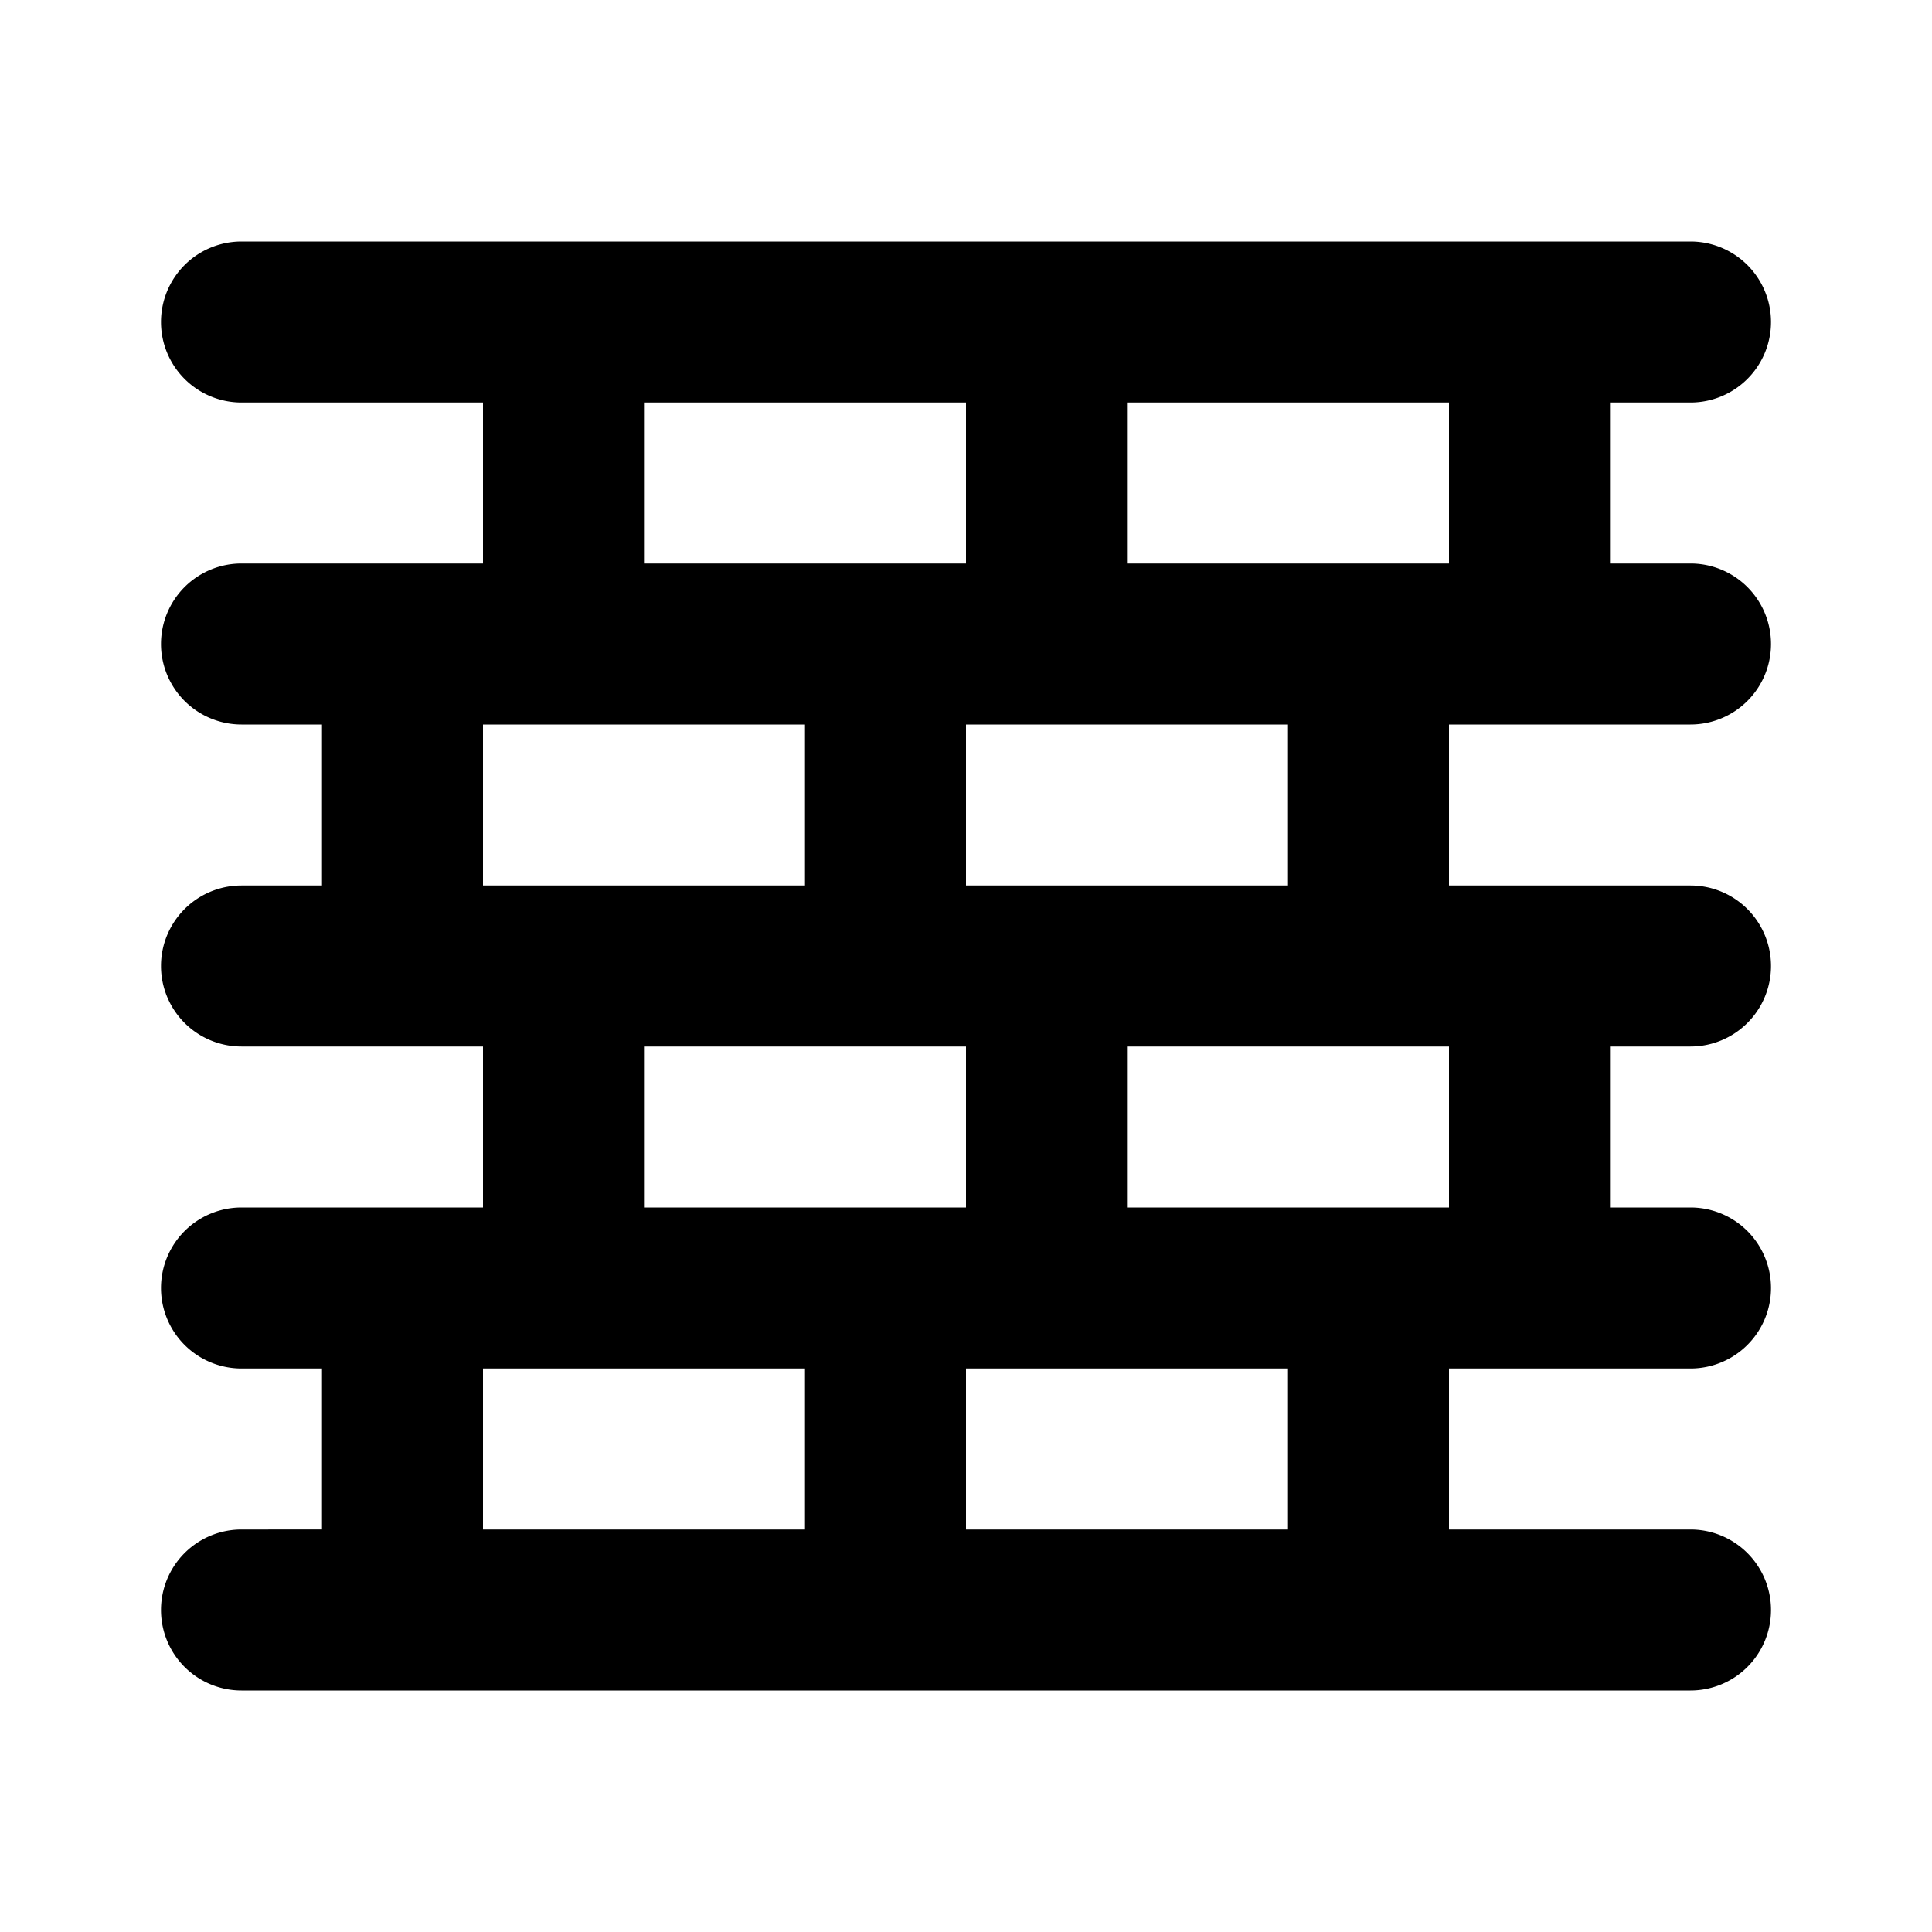
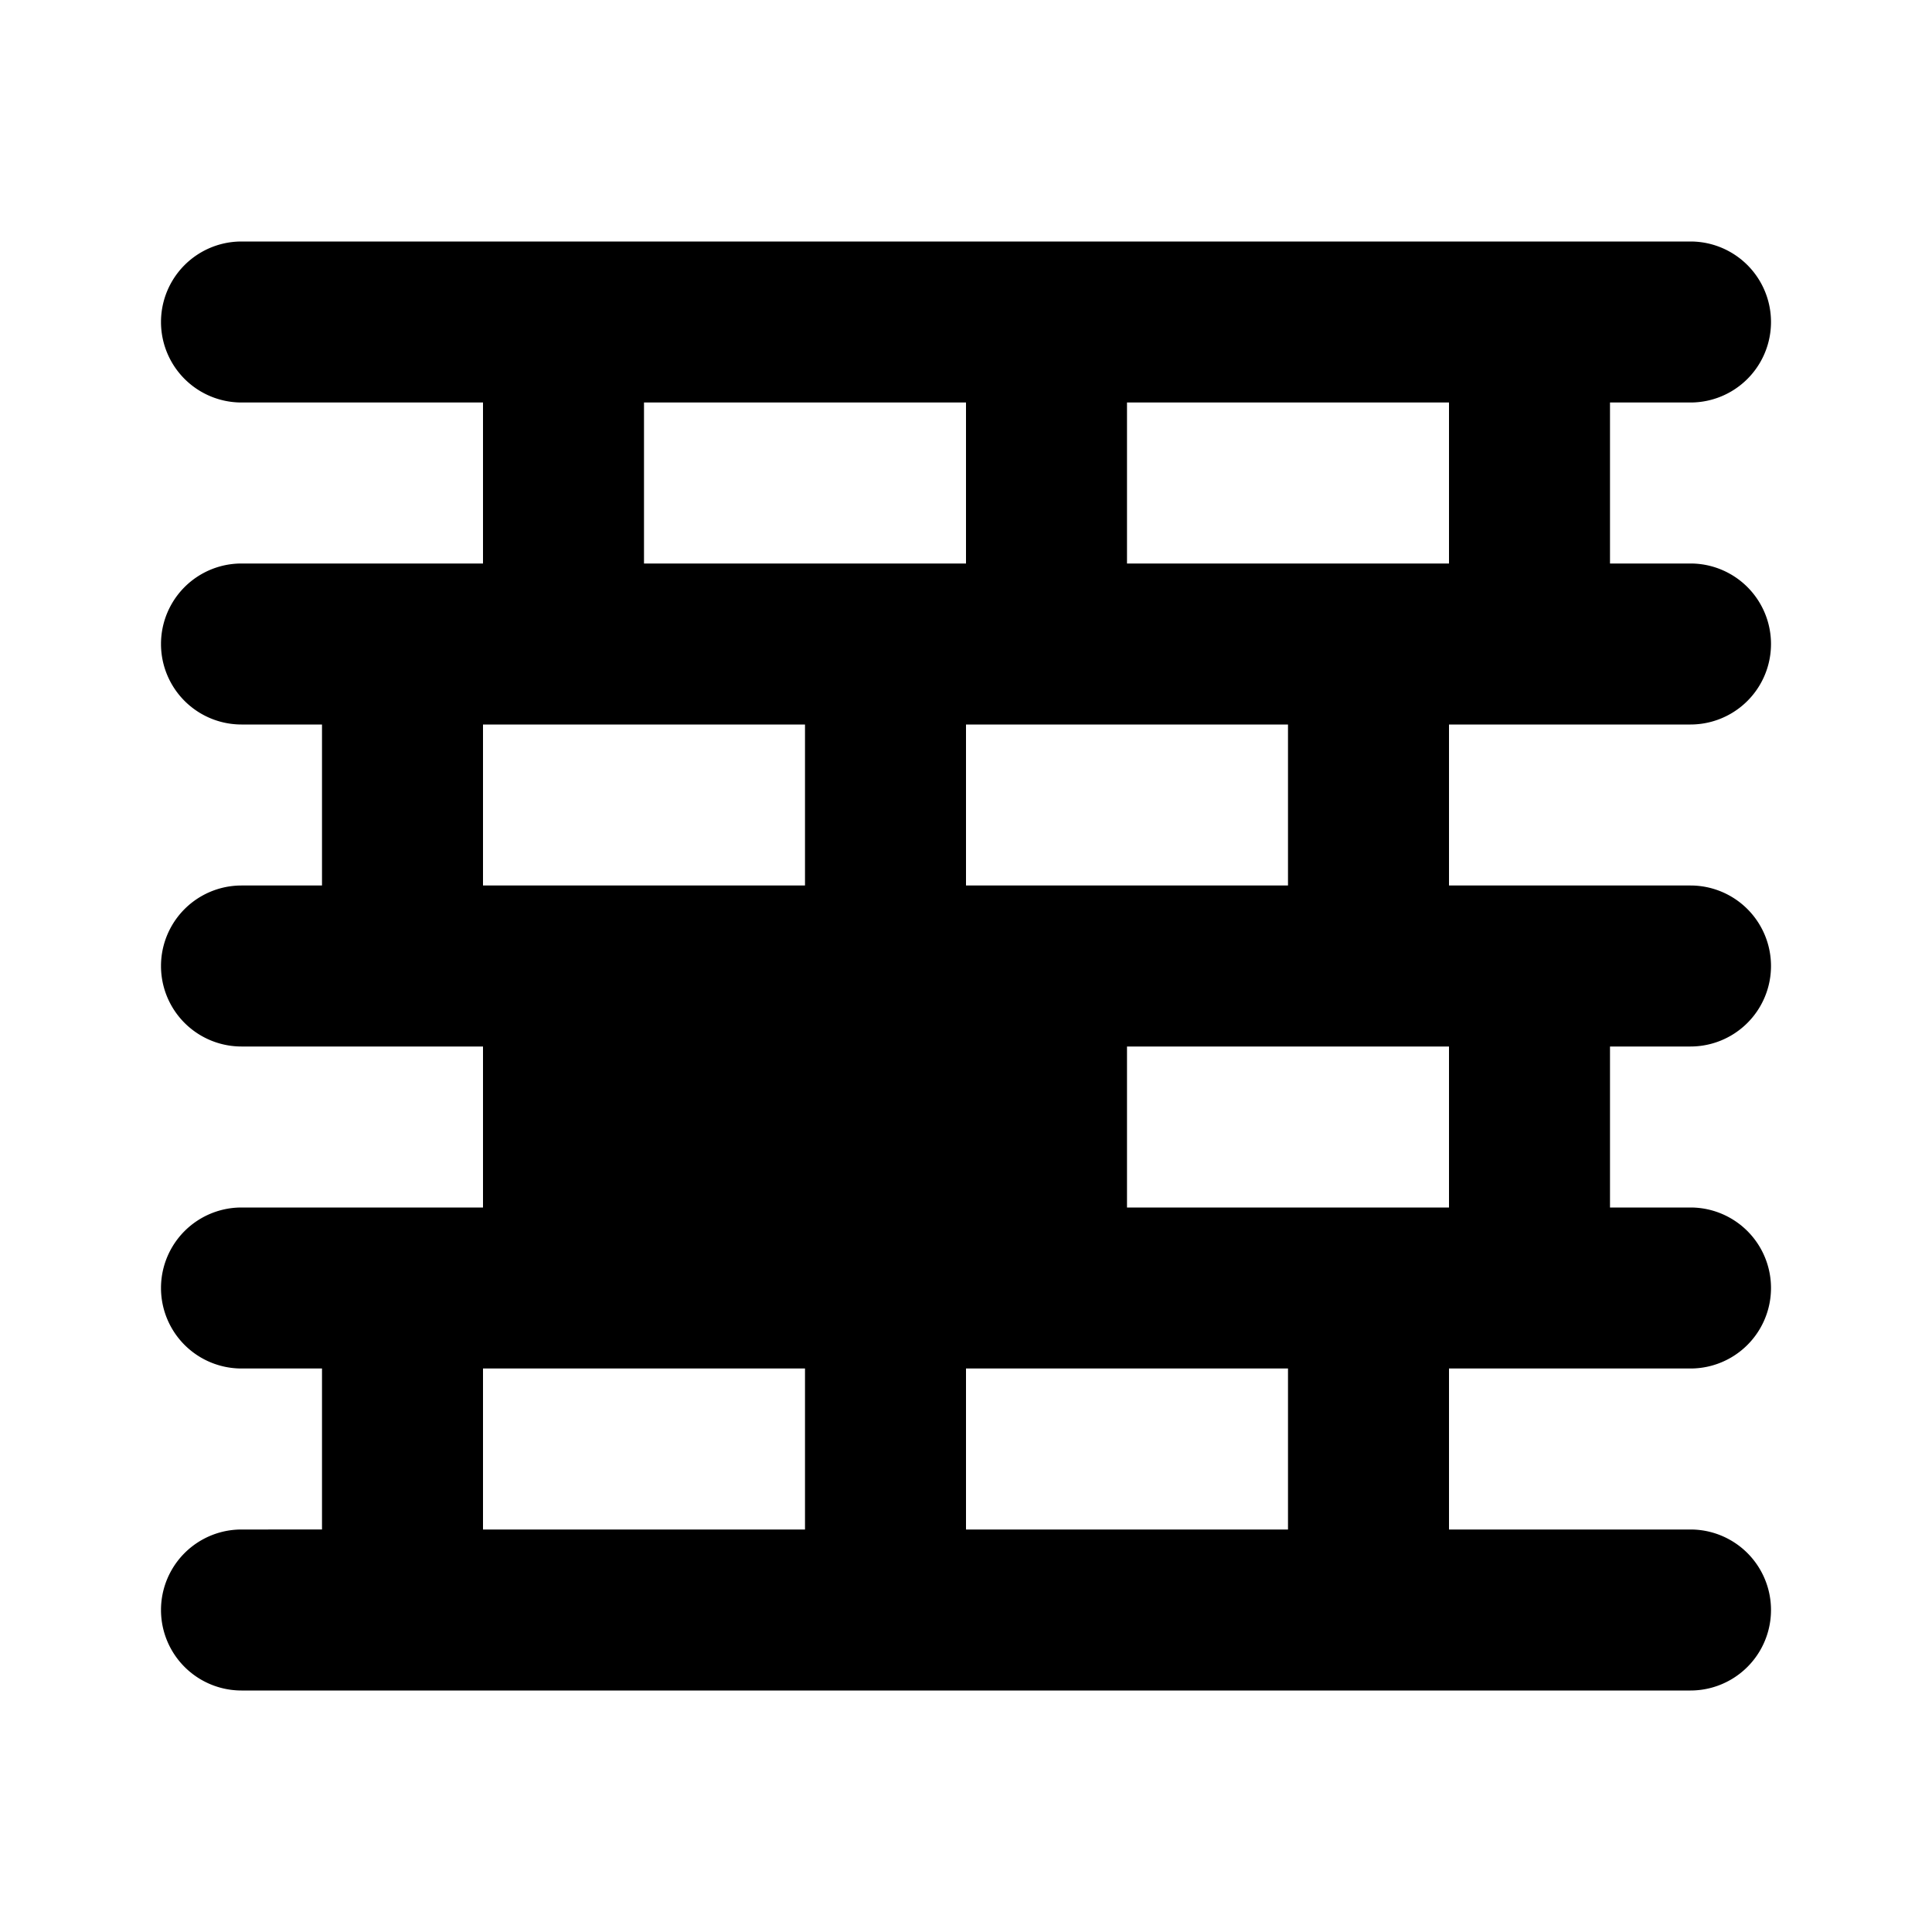
<svg xmlns="http://www.w3.org/2000/svg" fill="#000000" width="800px" height="800px" viewBox="0 0 24 24" data-name="Layer 1">
-   <path d="M21,9a1,1,0,0,0,0-2H20V5h1a1,1,0,0,0,0-2H3A1,1,0,0,0,3,5H6V7H3A1,1,0,0,0,3,9H4v2H3a1,1,0,0,0,0,2H6v2H3a1,1,0,0,0,0,2H4v2H3a1,1,0,0,0,0,2H21a1,1,0,0,0,0-2H18V17h3a1,1,0,0,0,0-2H20V13h1a1,1,0,0,0,0-2H18V9ZM8,5h4V7H8Zm8,4v2H12V9ZM6,9h4v2H6Zm6,4v2H8V13Zm-2,6H6V17h4Zm6,0H12V17h4Zm2-4H14V13h4ZM14,7V5h4V7Z" />
+   <path d="M21,9a1,1,0,0,0,0-2H20V5h1a1,1,0,0,0,0-2H3A1,1,0,0,0,3,5H6V7H3A1,1,0,0,0,3,9H4v2H3a1,1,0,0,0,0,2H6v2H3a1,1,0,0,0,0,2H4v2H3a1,1,0,0,0,0,2H21a1,1,0,0,0,0-2H18V17h3a1,1,0,0,0,0-2H20V13h1a1,1,0,0,0,0-2H18V9ZM8,5h4V7H8Zm8,4v2H12V9ZM6,9h4v2H6Zm6,4v2V13Zm-2,6H6V17h4Zm6,0H12V17h4Zm2-4H14V13h4ZM14,7V5h4V7Z" />
</svg>